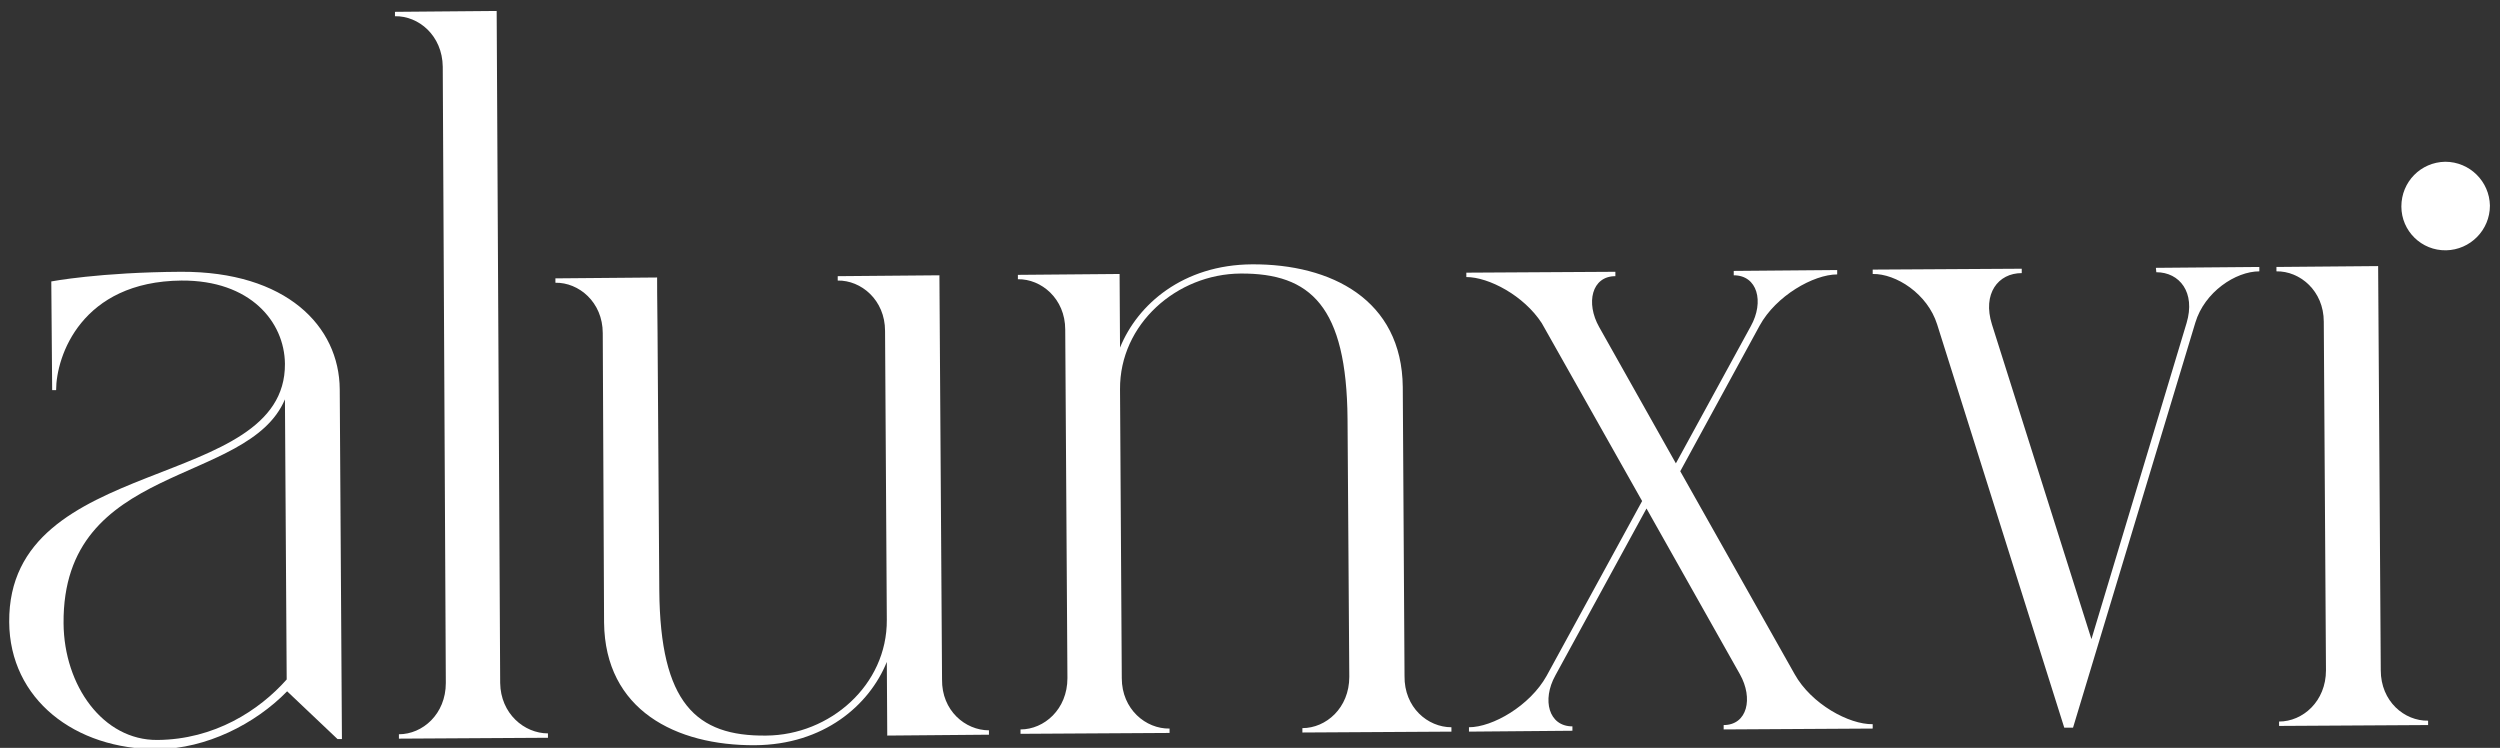
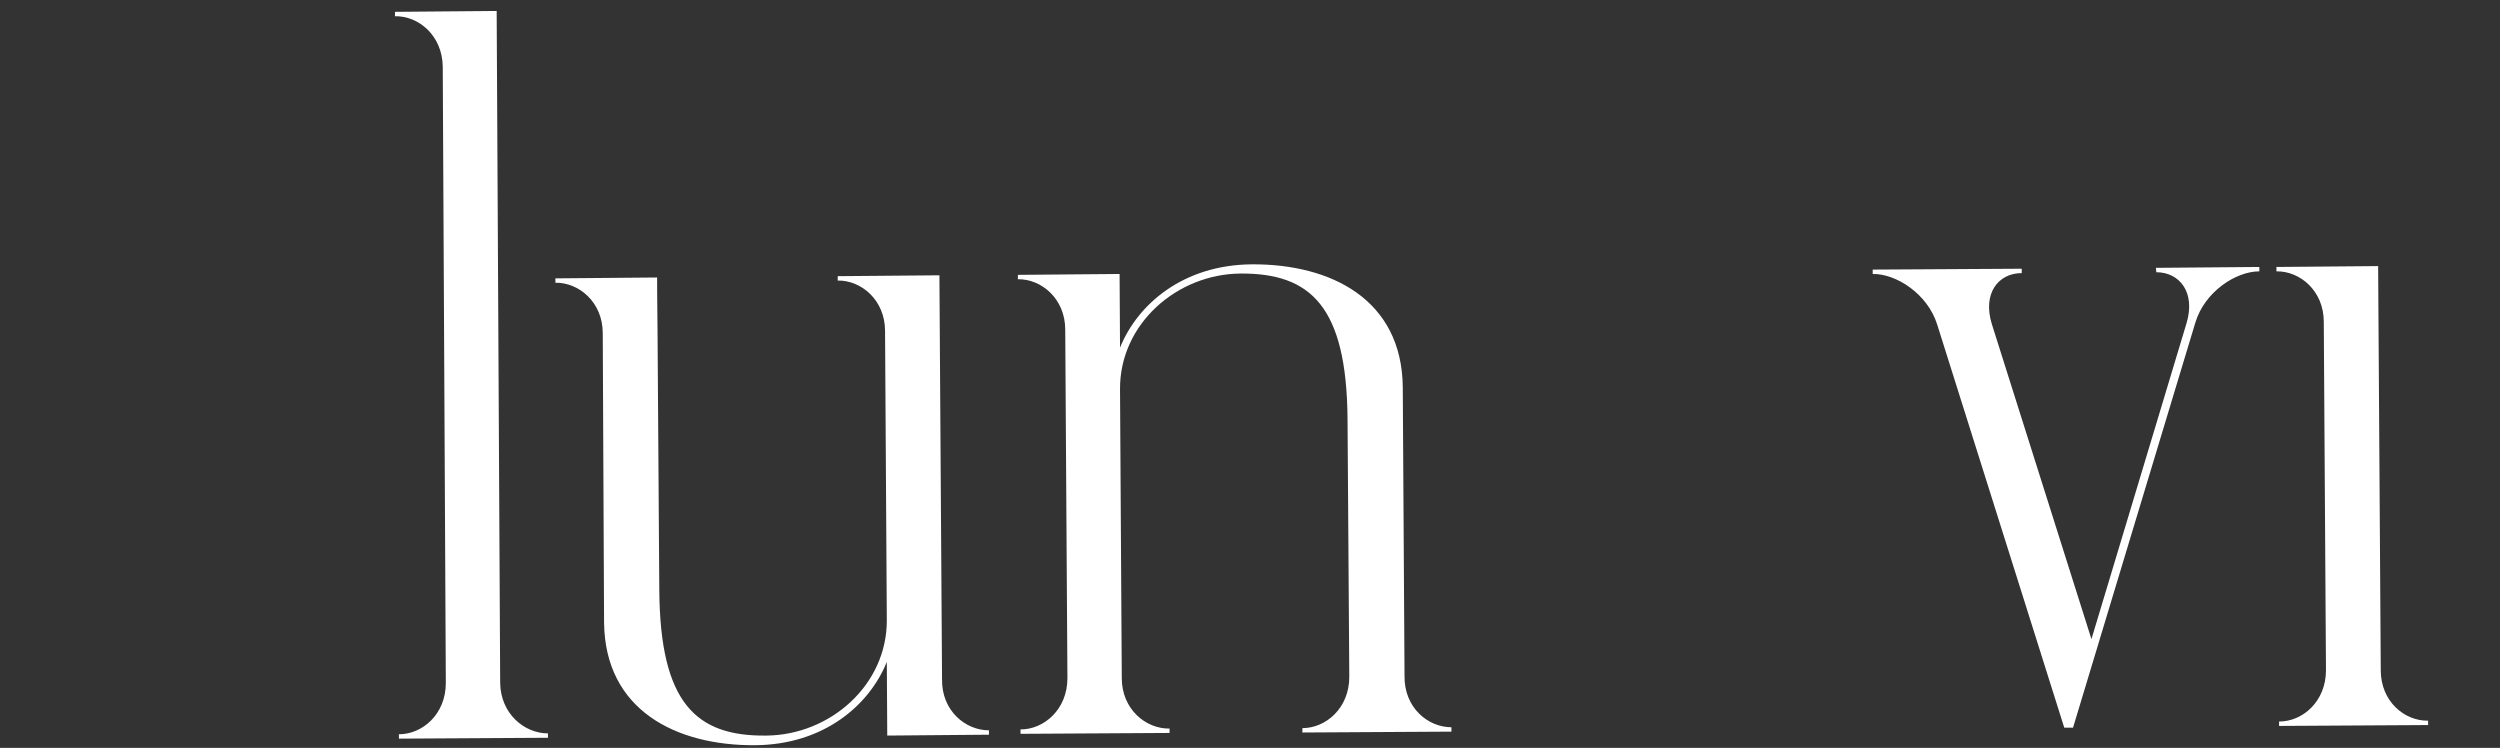
<svg xmlns="http://www.w3.org/2000/svg" version="1.1" id="圖層_1" x="0px" y="0px" viewBox="0 0 570.3 170.6" style="enable-background:new 0 0 570.3 170.6;" xml:space="preserve">
  <rect x="0" y="0" width="570.3" height="170.6" fill="#333333" stroke="none" />
  <style type="text/css">
	.st0{fill:#FFFFFF;}
</style>
  <g>
-     <path class="st0" d="M77.5,88.8l0.5,79.8h-1l-11.5-10.9v0c-7.3,7.5-18.5,13.1-29.5,13.2C17.1,171,2.2,159.5,2.1,141.9   C1.8,103.3,65.2,112.4,65,83c-0.1-9.6-7.9-19.1-23.6-19c-22.8,0.2-28.6,17.2-28.6,25l-0.9,0l-0.2-24.8c0,0,11-2.1,29.6-2.2   C65.3,61.9,77.4,74.4,77.5,88.8z M65,91.1c-8.4,19.9-50.8,14.2-50.5,51.1c0.1,14.2,9,26.7,21.4,26.6c13-0.1,23.2-6.7,29.5-13.8   L65,91.1z" />
    <path class="st0" d="M125,167.3v1l-34,0.2v-1c5.4,0,10.7-4.6,10.7-11.7L101,15.2c-0.1-7.1-5.5-11.6-10.9-11.5l0-1l23.2-0.2   l0.8,153.3C114.2,162.8,119.6,167.3,125,167.3z" />
    <path class="st0" d="M225.6,166.6v1l-23.2,0.2l-0.1-16.8c-4,9.9-14.4,18.9-30.1,19c-18,0.1-34.2-8-34.4-28L137.5,76   c0-7.1-5.5-11.6-10.8-11.5l0-1l23.2-0.2c0,0,0,5.5,0.1,12.6l0.4,58.8c0.2,25.7,8.4,33.3,24.4,33.1c14.5-0.1,27.6-11.5,27.5-26.4   l-0.4-65.9c0-7.1-5.5-11.6-10.8-11.5l0-1l23.2-0.2l0.6,92.2C214.8,162.1,220.2,166.6,225.6,166.6z" />
    <path class="st0" d="M331.1,165.9v1l-34,0.2v-1c5.4,0,10.7-4.6,10.7-11.7l-0.4-58.8c-0.2-25.7-8.4-33.3-24.4-33.2   c-14.5,0.1-27.6,11.5-27.5,26.4l0.4,65.9c0,7.1,5.5,11.6,10.9,11.5v1l-34,0.2v-1c5.4,0,10.7-4.6,10.7-11.7l-0.5-79.5   c0-7.1-5.5-11.6-10.8-11.5l0-1l23.2-0.2l0.1,16.8c4-9.9,14.4-18.9,30.1-19c18-0.1,34.2,8,34.4,28l0.4,65.9   C320.3,161.4,325.7,165.9,331.1,165.9z" />
-     <path class="st0" d="M427.2,165.2v1l-34,0.2v-1c5.4,0,6.8-6.1,3.7-11.6L375.6,116l-20.8,38.1c-3.1,5.6-1.5,11.6,3.9,11.6v1   l-23.6,0.2v-1c5.4,0,13.9-4.9,17.7-11.7l21.8-39.9l-22.9-40.6c-4.1-6.3-12.1-10.5-17.2-10.5l0-1l34-0.2l0,1   c-5.4,0-6.8,6.1-3.7,11.6l17.5,31.1l17.1-31.3c3.1-5.6,1.5-11.6-3.9-11.6l0-1l23.6-0.2l0,1c-5.4,0-14,4.9-17.7,11.7l-18.1,33.2   l26.1,46.3C413.2,160.6,421.8,165.3,427.2,165.2z" />
    <path class="st0" d="M491.8,61.1l23.6-0.2l0,1c-5.4,0-12.5,4.7-14.6,11.7L472.9,166l-2,0l-29-92c-2.2-7-9.4-11.6-14.7-11.5l0-1   l34-0.2l0,1c-5.4,0-9,4.7-6.8,11.7l22.7,71.8l21.7-72.1c2.1-7-1.6-11.6-6.9-11.6L491.8,61.1z" />
    <path class="st0" d="M553.9,164.4v1l-34,0.2v-1c5.4,0,10.7-4.6,10.7-11.7l-0.5-79.5c0-7.1-5.5-11.6-10.8-11.5l0-1l23.2-0.2   l0.6,92.2C543.1,160,548.5,164.5,553.9,164.4z" />
  </g>
-   <path class="st0" d="M547.8,47.1c0-5.6,4.4-10.1,10-10.2c5.6,0,10.1,4.5,10.2,10c0,5.6-4.5,10.1-10,10.2  C552.4,57.2,547.8,52.7,547.8,47.1z" />
</svg>